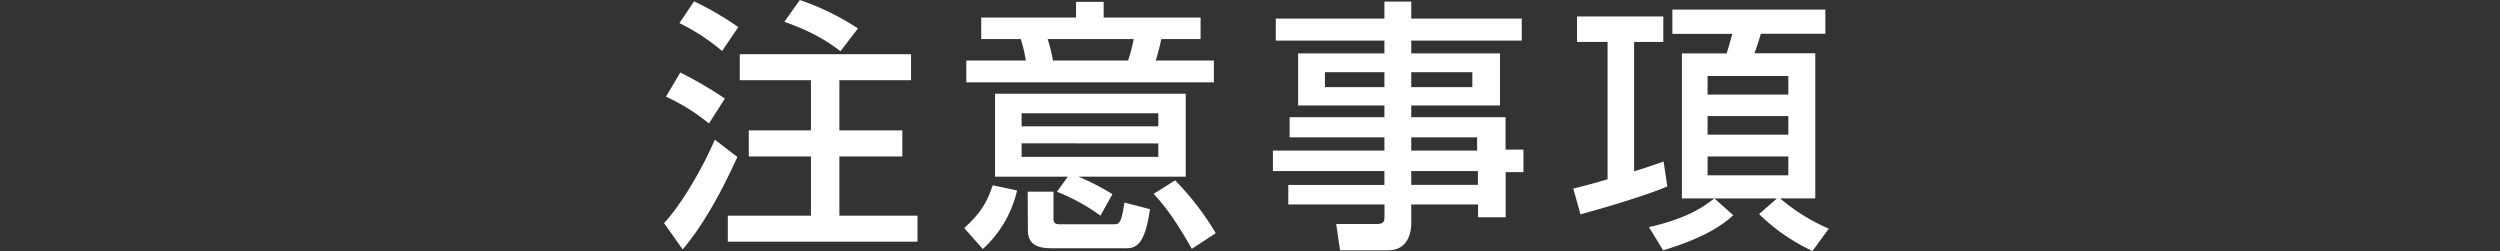
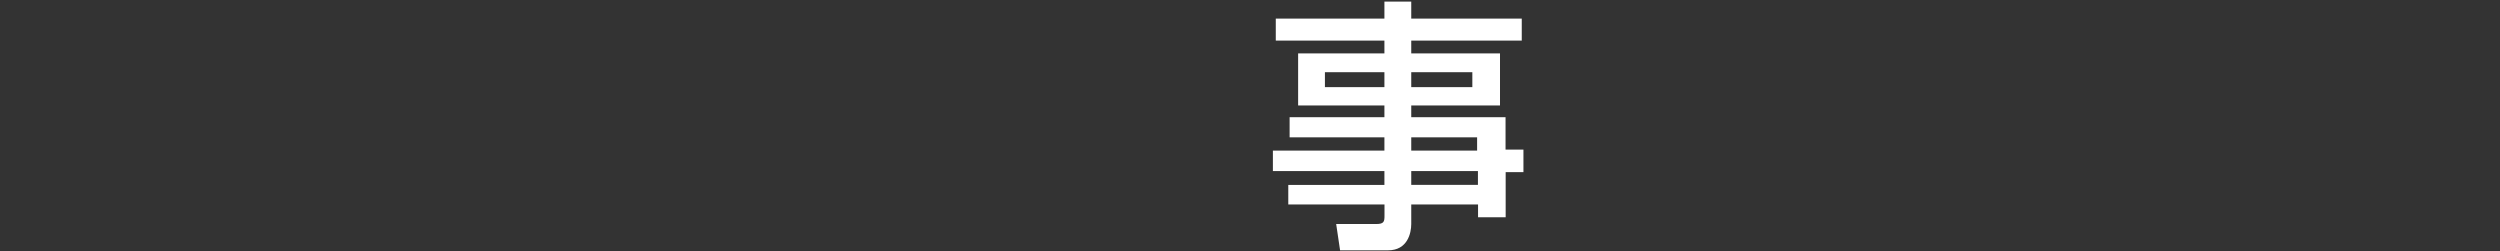
<svg xmlns="http://www.w3.org/2000/svg" width="640" height="64.25" viewBox="-170 0 640 64.25">
  <rect x="-170" y="0" width="640" height="64.25" fill="#333333" stroke="none" />
  <defs>
    <style>.cls-1{fill:#fff;}</style>
  </defs>
  <title>precaution_ttl</title>
  <g id="Layer_2" data-name="Layer 2">
    <g id="レイヤー_1" data-name="レイヤー 1">
-       <path class="cls-1" d="M18.77,40.18c-3.95,8.64-8.44,17.07-14,23.67L0,57.11C4.08,52.7,9.25,44.33,13,35.76ZM4.15,18.56a97.7,97.7,0,0,1,11.42,6.67l-4.08,6.39a50,50,0,0,0-11-6.87ZM7.68.34A78.19,78.19,0,0,1,19,6.94l-4.15,6.11A52.94,52.94,0,0,0,3.94,5.92ZM63.23,13.87v6.66H44.88V33.38H61v6.67H44.88V55.21h20v6.66H16.32V55.21H37.6V40.05H21.69V33.38H37.6V20.53H19.38V13.87ZM34.75,0A65.32,65.32,0,0,1,49.64,7.28l-4.49,5.84c-3-2.31-6.73-4.82-14.35-7.54Z" />
-       <path class="cls-1" d="M90.37,48.75a29,29,0,0,1-8.77,15l-4.76-5.37c4.22-3.81,5.92-6.74,7.28-10.95ZM105.47.48h7.07v4h24.81V10H127.29a56.09,56.09,0,0,1-1.43,5.5h14.89v5.58H77.38V15.5H92.62a38.11,38.11,0,0,0-1.3-5.5H81.19V4.49h24.28Zm-2.11,44.74H84.73V24h48.82V45.22H106.08a62.32,62.32,0,0,1,8.7,4.48l-3.06,5.51a50.83,50.83,0,0,0-11.15-6.12ZM91.53,29v3.34h35V29Zm0,7.69v3.46h35V36.72Zm1.56,12.37h6.6v6.73c0,.75,0,1.63,1.56,1.63H115c1.5,0,2,0,2.86-5.57l6.53,1.7c-1.29,9.11-3.54,10-6.12,10H99.14c-2.92,0-6-.61-6-4.55ZM98.19,10a36.71,36.71,0,0,1,1.36,5.5h19.24a41.55,41.55,0,0,0,1.43-5.5Zm32.64,36.17a70.55,70.55,0,0,1,10.4,13.53l-6.12,4c-4.83-8.5-7.61-11.76-9.79-14.07Z" />
      <path class="cls-1" d="M219.57,10.4H191.28v3.27H214V27H191.28v3h24.14v8.29H220v5.78h-4.55V55.62h-7.07V52.35H191.28v5c0,2.31-.95,6.73-5.91,6.73H173.06l-1-6.73h10.27c2,0,2.1-.68,2.1-2.11V52.35H159.8v-5h24.61V43.79H155.86V38.55h28.55v-3.4H160.14V30h24.27V27H162.32V13.67h22.09V10.4H156.6V4.76h27.81V.41h6.87V4.76h28.29Zm-50.39,8.09V22.3h15.23V18.49Zm22.1,0V22.3h15.64V18.49Zm0,16.66v3.4h16.86v-3.4Zm0,8.64v3.53h17.07V43.79Z" />
-       <path class="cls-1" d="M232.76,48.28c3.27-.82,5.31-1.36,8.78-2.38V10.74h-7.82V4.22h22.09v6.52h-7.48V43.86c3.27-1,5.24-1.7,7.55-2.52l.95,6.39c-6.73,2.86-20.39,6.66-22.23,7.14Zm19.38,9.85c10.27-2.31,14.35-5.5,16.73-7.34h-8.3V13.67H272c.47-1.29,1.08-3.67,1.49-5H258.13V2.45h39.16V8.64H280.77c-.41,1.49-1.16,3.74-1.63,5h15.57V50.79h-9a49.69,49.69,0,0,0,12.45,7.75L294,64.25a48.71,48.71,0,0,1-13.67-9.45l4.56-4h-16l4.82,4.29c-4.28,4-10.54,6.73-17.95,9Zm15-38.68v4.76h20.67V19.45Zm0,10.26v4.76h20.67V29.71Zm0,10.34v4.83h20.67V40.05Z" />
    </g>
  </g>
</svg>